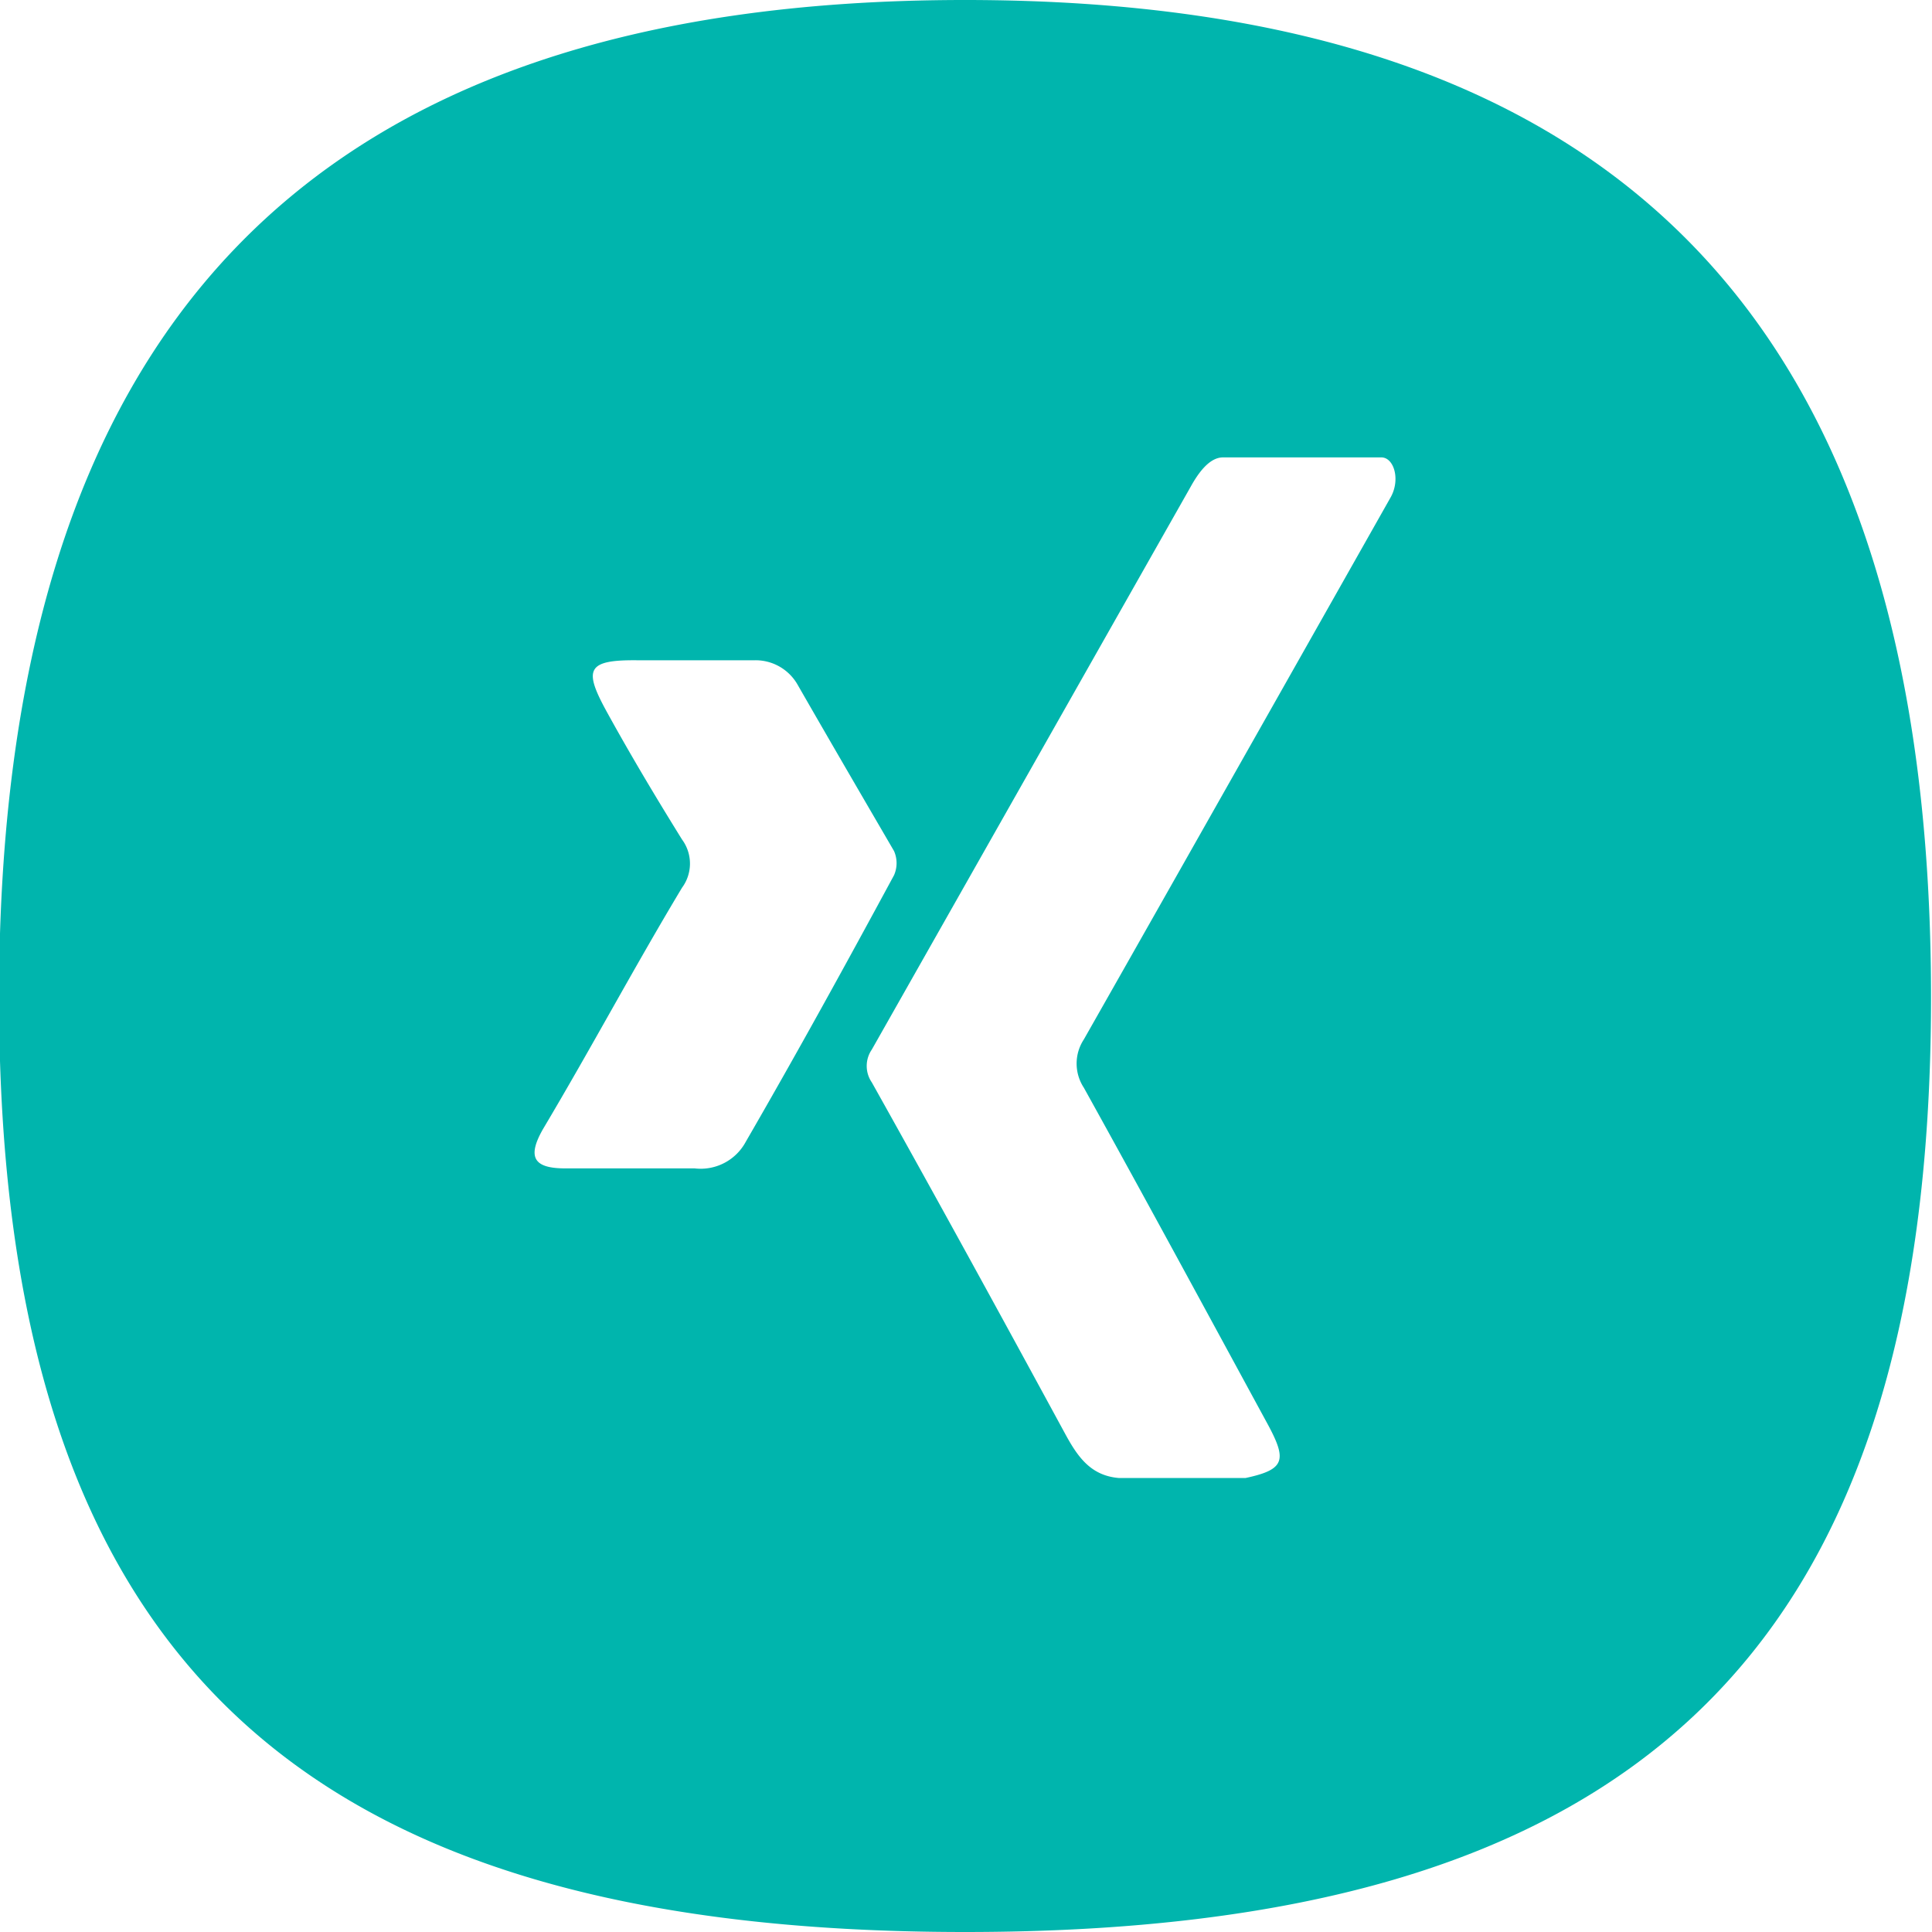
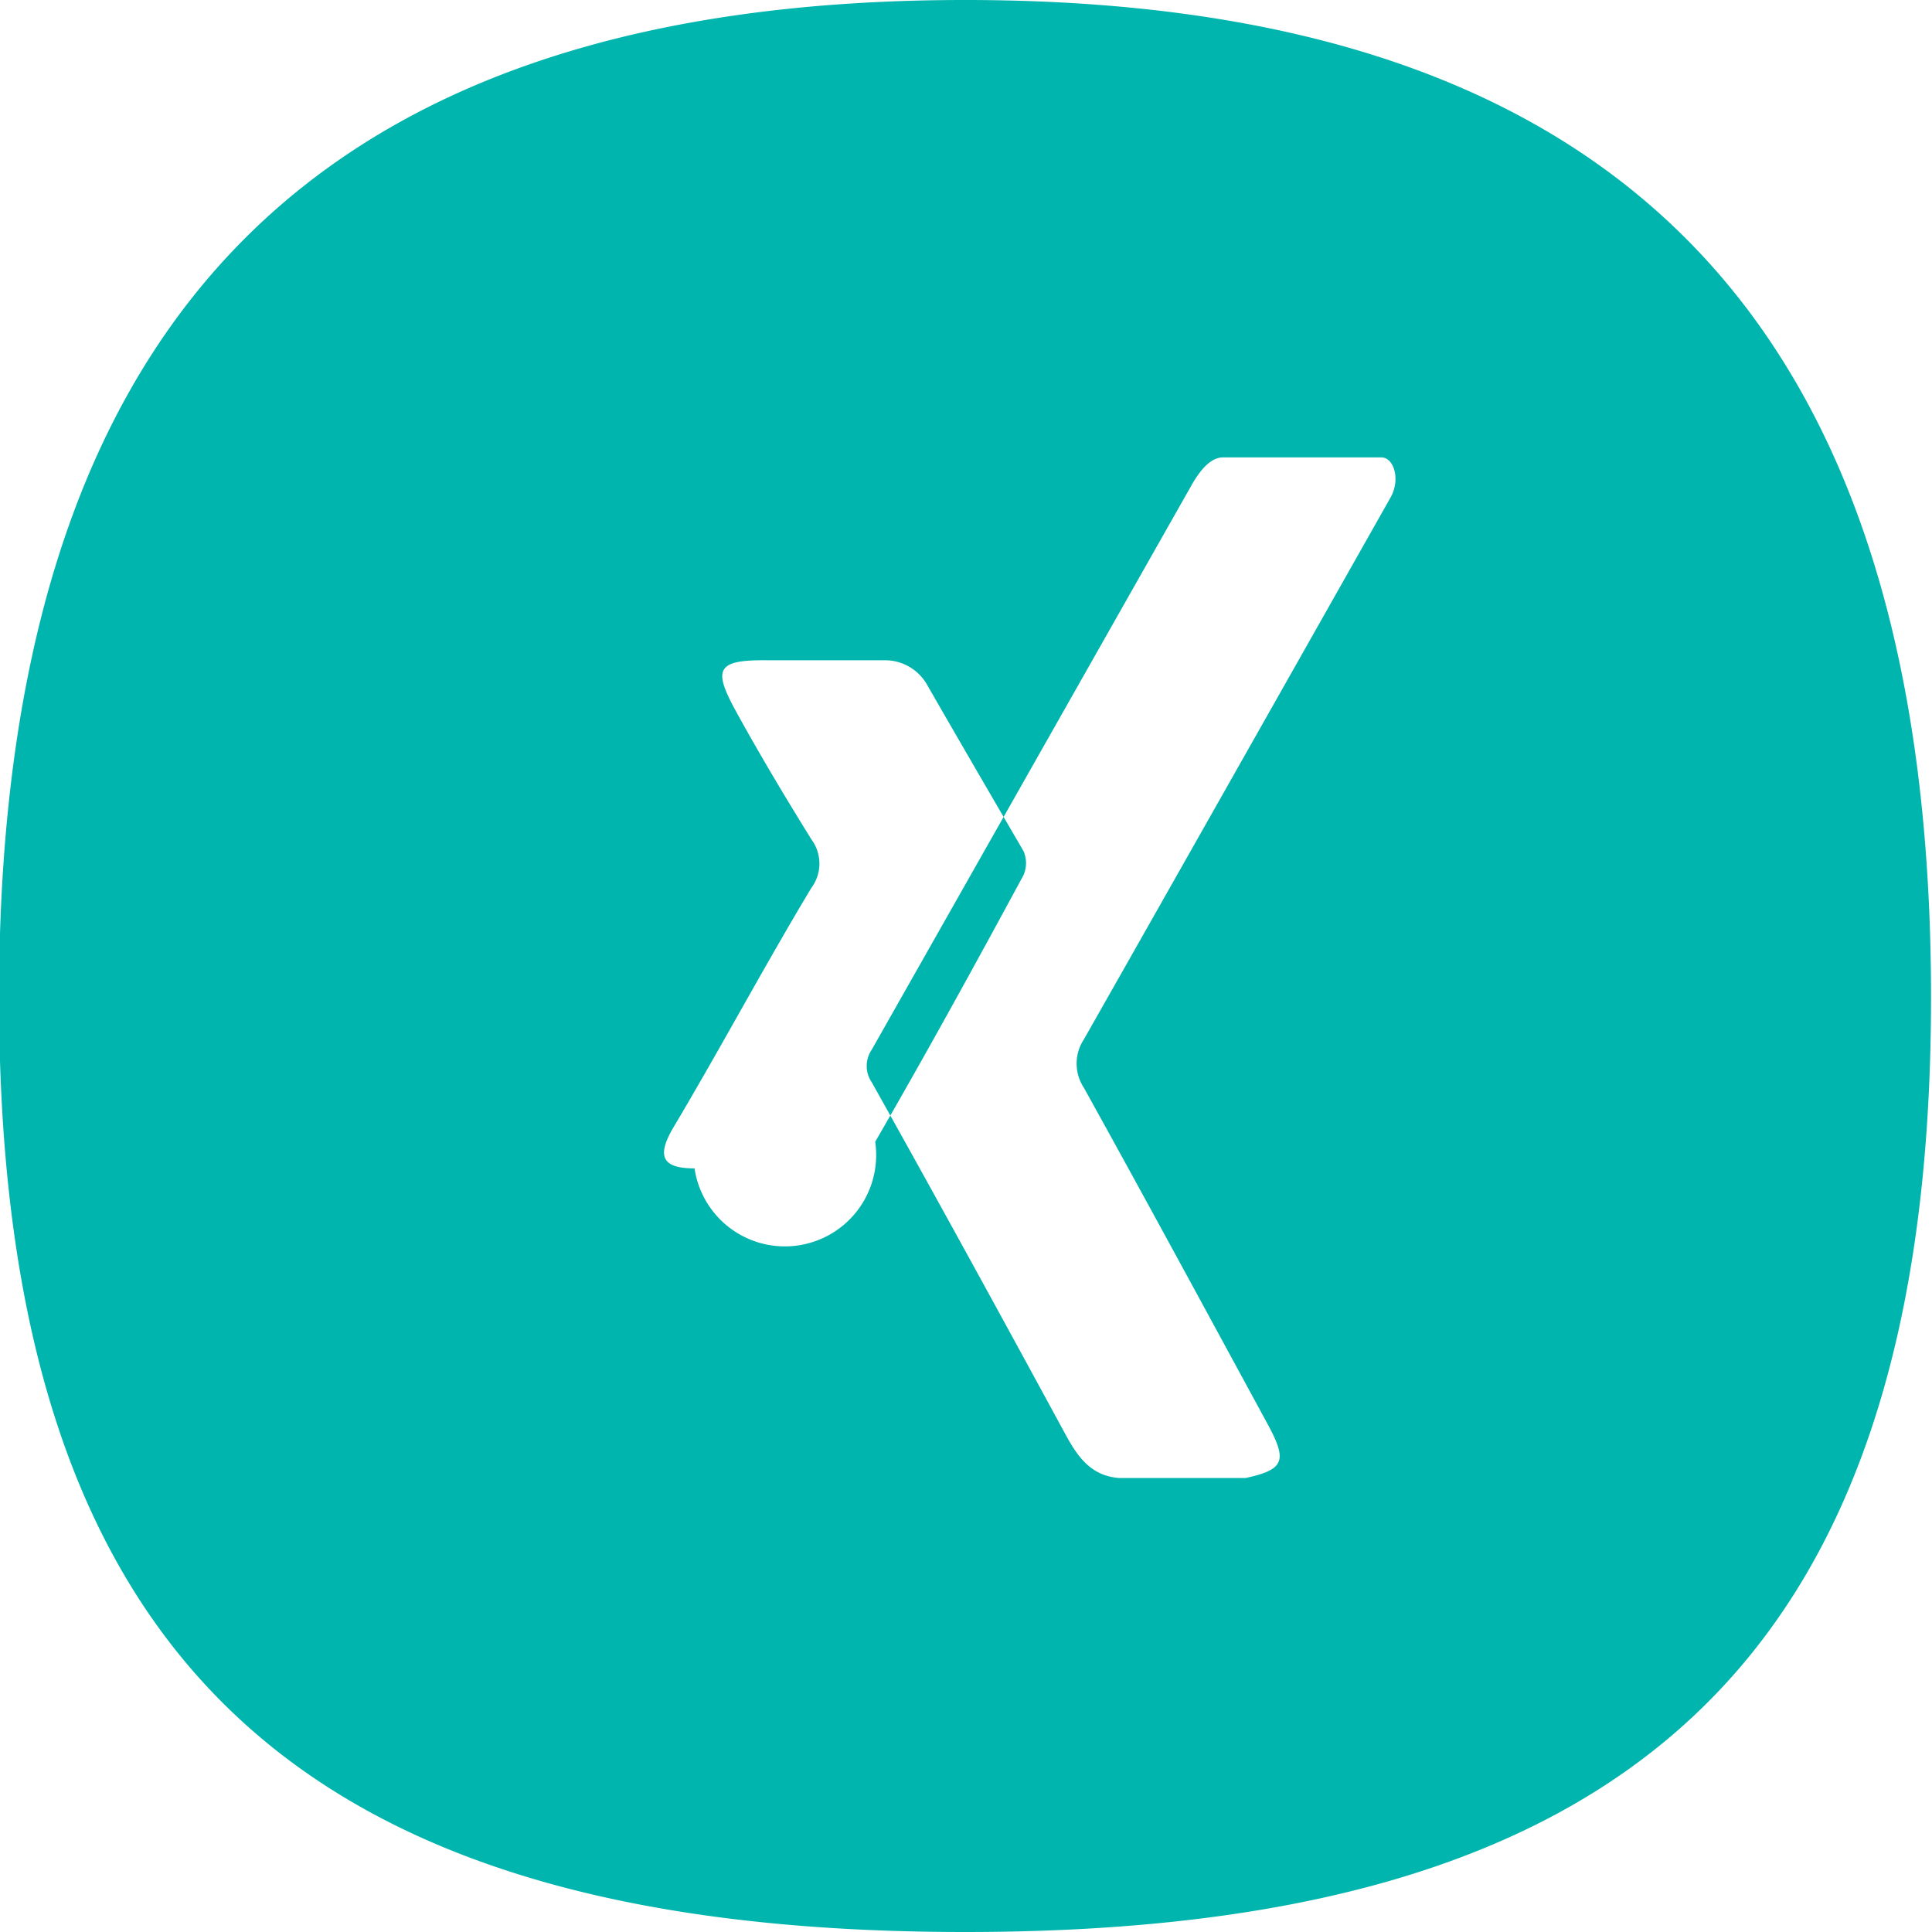
<svg xmlns="http://www.w3.org/2000/svg" id="Ebene_1" data-name="Ebene 1" viewBox="0 0 40 40">
  <defs>
    <style>.cls-1{fill:#00B5AD;}</style>
  </defs>
  <title>_footer_xing</title>
-   <path id="Pfad_47753" data-name="Pfad 47753" class="cls-1" d="M20,0C6.29,0,0,6.91,0,20.65S6.29,40,20,40s20-5.62,20-19.35S33.75,0,20,0ZM14.4,24.19H11.72c-.65,0-.79-.23-.46-.81,1-1.68,1.9-3.37,2.88-5a.84.84,0,0,0,0-1c-.54-.87-1.06-1.74-1.55-2.63s-.43-1.09.62-1.08h2.44a1,1,0,0,1,.88.5c.66,1.15,1.33,2.3,2,3.45a.62.62,0,0,1,0,.5c-1,1.85-2,3.67-3.07,5.52A1.06,1.06,0,0,1,14.4,24.19Zm8.06-2.67a.91.91,0,0,0,0,1c1.27,2.29,2.52,4.6,3.77,6.9.44.8.42,1-.42,1.18-.25,0-2.63,0-2.63,0-.58-.05-.85-.44-1.11-.92-1.32-2.43-2.65-4.86-4-7.27a.6.6,0,0,1,0-.68l6.6-11.65c.16-.29.39-.61.67-.61h3.28c.26,0,.4.46.19.83C28.81,10.3,24.59,17.77,22.46,21.52Z" transform="translate(-0.02)" />
+   <path id="Pfad_47753" data-name="Pfad 47753" class="cls-1" d="M20,0C6.29,0,0,6.91,0,20.65S6.29,40,20,40s20-5.62,20-19.35S33.75,0,20,0ZM14.4,24.19c-.65,0-.79-.23-.46-.81,1-1.68,1.9-3.37,2.88-5a.84.84,0,0,0,0-1c-.54-.87-1.06-1.74-1.55-2.63s-.43-1.09.62-1.08h2.44a1,1,0,0,1,.88.5c.66,1.15,1.33,2.3,2,3.45a.62.62,0,0,1,0,.5c-1,1.85-2,3.67-3.07,5.52A1.06,1.06,0,0,1,14.4,24.19Zm8.06-2.67a.91.91,0,0,0,0,1c1.27,2.29,2.52,4.6,3.77,6.9.44.8.42,1-.42,1.18-.25,0-2.63,0-2.63,0-.58-.05-.85-.44-1.11-.92-1.32-2.43-2.65-4.86-4-7.27a.6.6,0,0,1,0-.68l6.6-11.65c.16-.29.39-.61.67-.61h3.28c.26,0,.4.46.19.83C28.81,10.3,24.59,17.77,22.46,21.52Z" transform="translate(-0.02)" />
</svg>